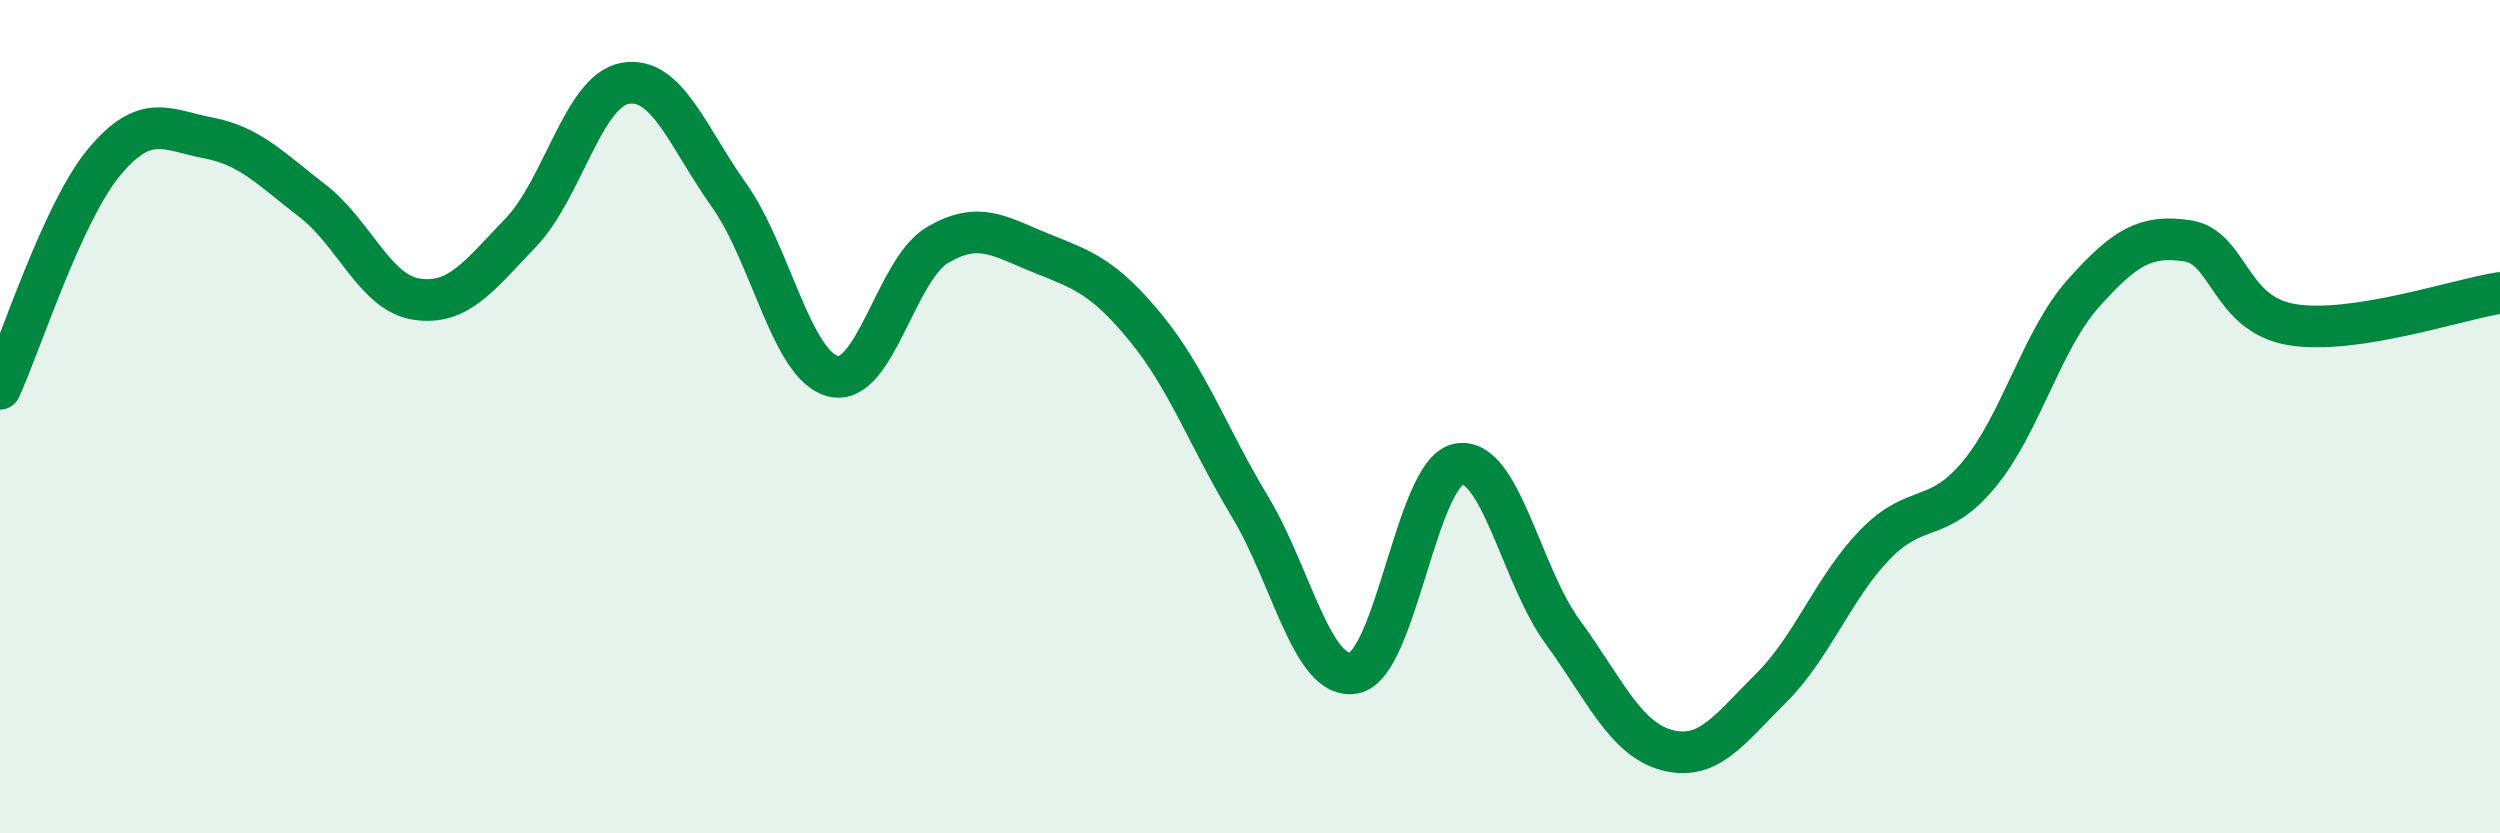
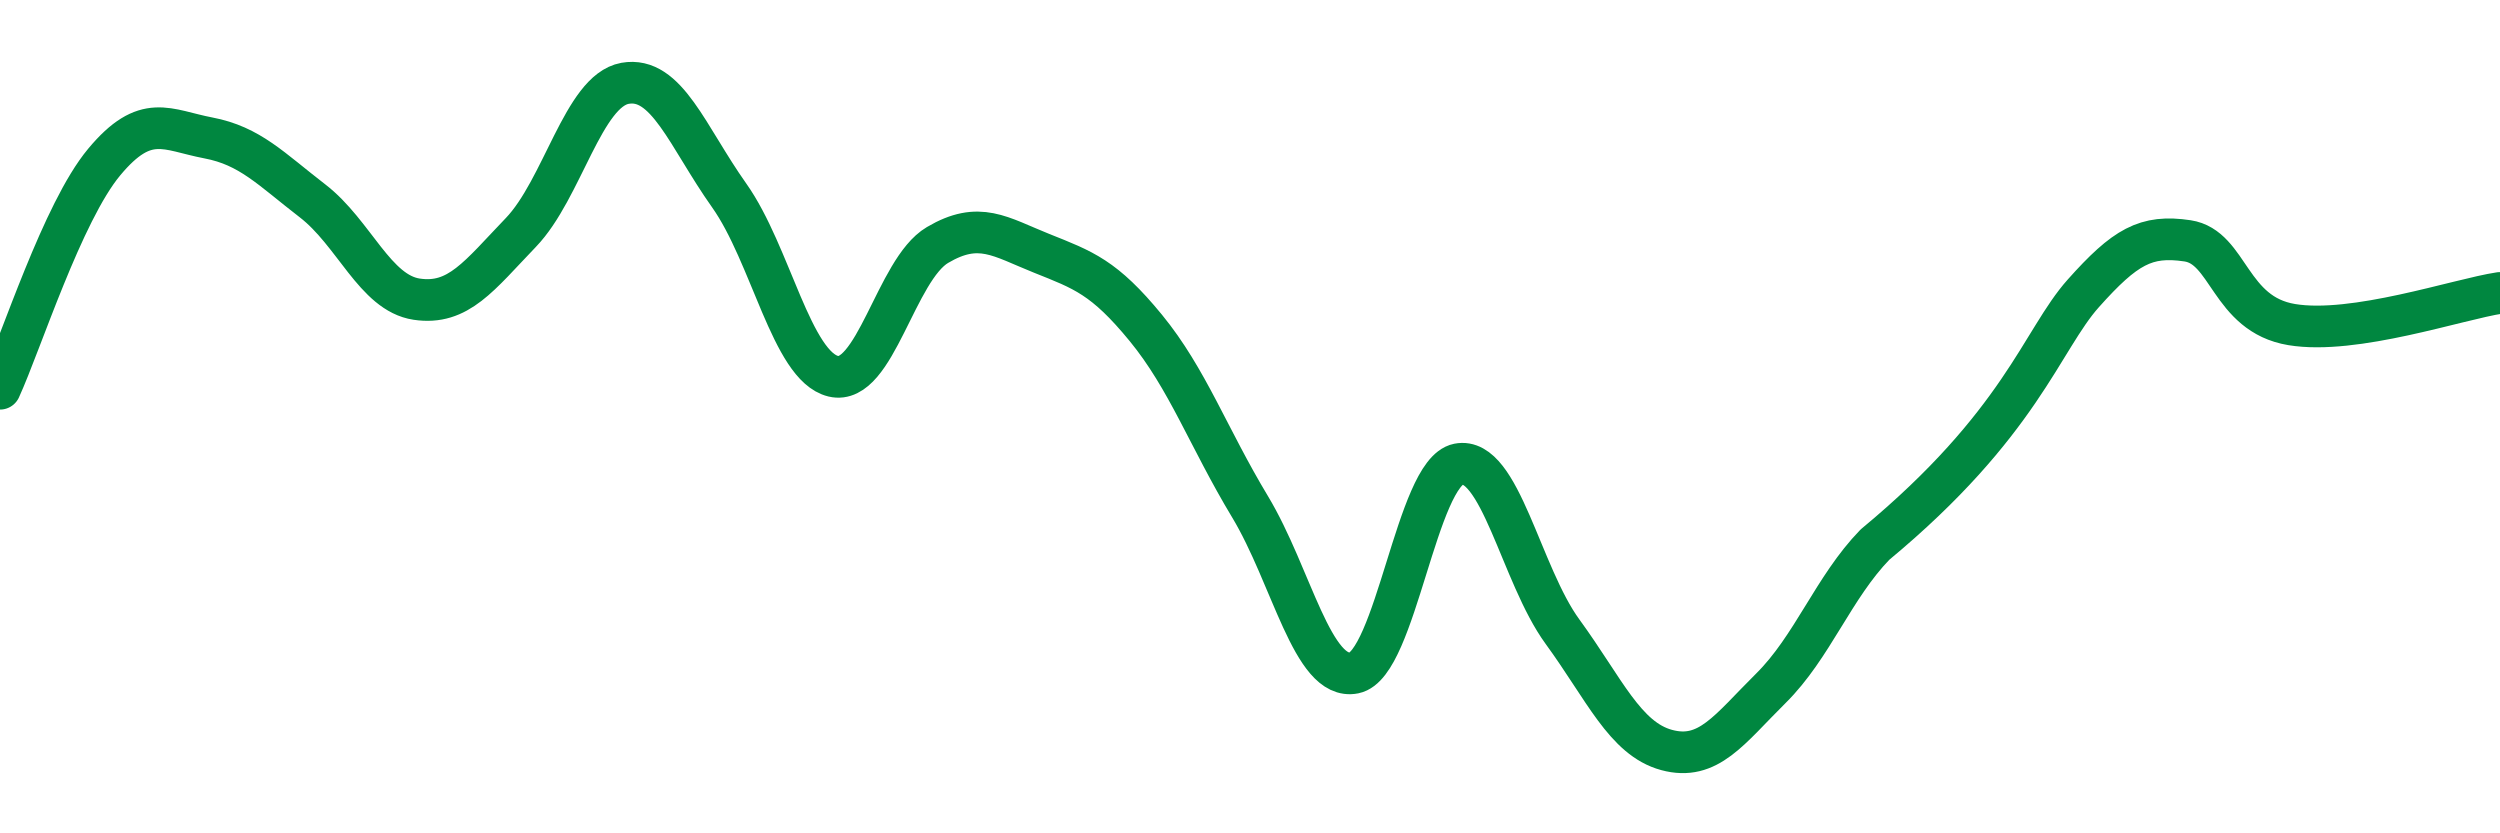
<svg xmlns="http://www.w3.org/2000/svg" width="60" height="20" viewBox="0 0 60 20">
-   <path d="M 0,9.33 C 0.5,8.24 1.5,5.09 2.5,3.89 C 3.5,2.69 4,3.12 5,3.31 C 6,3.5 6.5,4.05 7.5,4.82 C 8.5,5.59 9,7.03 10,7.18 C 11,7.33 11.5,6.62 12.5,5.58 C 13.5,4.54 14,2.18 15,2 C 16,1.82 16.5,3.28 17.5,4.69 C 18.5,6.1 19,8.79 20,9.03 C 21,9.27 21.5,6.47 22.5,5.88 C 23.5,5.29 24,5.68 25,6.08 C 26,6.48 26.5,6.65 27.5,7.87 C 28.5,9.09 29,10.5 30,12.16 C 31,13.82 31.5,16.35 32.5,16.15 C 33.5,15.95 34,11.34 35,11.14 C 36,10.94 36.5,13.79 37.5,15.16 C 38.5,16.53 39,17.73 40,18 C 41,18.27 41.5,17.51 42.5,16.52 C 43.5,15.53 44,14.1 45,13.07 C 46,12.04 46.5,12.59 47.5,11.38 C 48.5,10.17 49,8.16 50,7.04 C 51,5.92 51.5,5.63 52.5,5.78 C 53.5,5.93 53.5,7.54 55,7.79 C 56.5,8.04 59,7.18 60,7.03L60 20L0 20Z" fill="#008740" opacity="0.1" stroke-linecap="round" stroke-linejoin="round" />
-   <path d="M 0,9.33 C 0.5,8.24 1.5,5.09 2.5,3.89 C 3.5,2.69 4,3.12 5,3.31 C 6,3.5 6.5,4.05 7.5,4.82 C 8.5,5.59 9,7.03 10,7.18 C 11,7.33 11.5,6.62 12.5,5.58 C 13.5,4.54 14,2.18 15,2 C 16,1.82 16.5,3.28 17.5,4.69 C 18.5,6.1 19,8.79 20,9.03 C 21,9.27 21.5,6.47 22.5,5.88 C 23.5,5.29 24,5.68 25,6.08 C 26,6.48 26.5,6.65 27.5,7.87 C 28.5,9.09 29,10.5 30,12.16 C 31,13.82 31.5,16.35 32.5,16.15 C 33.5,15.95 34,11.34 35,11.14 C 36,10.94 36.5,13.79 37.5,15.16 C 38.5,16.53 39,17.73 40,18 C 41,18.27 41.5,17.51 42.5,16.52 C 43.5,15.53 44,14.1 45,13.07 C 46,12.04 46.5,12.59 47.5,11.38 C 48.5,10.17 49,8.16 50,7.04 C 51,5.92 51.5,5.63 52.5,5.78 C 53.5,5.93 53.5,7.54 55,7.79 C 56.5,8.04 59,7.18 60,7.03" stroke="#008740" stroke-width="1" fill="none" stroke-linecap="round" stroke-linejoin="round" />
+   <path d="M 0,9.33 C 0.5,8.24 1.5,5.09 2.5,3.89 C 3.5,2.69 4,3.12 5,3.31 C 6,3.5 6.5,4.05 7.5,4.82 C 8.5,5.59 9,7.03 10,7.18 C 11,7.33 11.5,6.62 12.5,5.58 C 13.5,4.54 14,2.18 15,2 C 16,1.82 16.5,3.28 17.5,4.69 C 18.5,6.1 19,8.79 20,9.03 C 21,9.27 21.5,6.47 22.5,5.88 C 23.5,5.29 24,5.68 25,6.08 C 26,6.48 26.5,6.65 27.5,7.87 C 28.5,9.09 29,10.5 30,12.16 C 31,13.82 31.5,16.35 32.5,16.15 C 33.5,15.95 34,11.34 35,11.14 C 36,10.94 36.5,13.79 37.5,15.16 C 38.5,16.53 39,17.73 40,18 C 41,18.27 41.5,17.51 42.5,16.52 C 43.5,15.53 44,14.1 45,13.07 C 48.5,10.17 49,8.16 50,7.04 C 51,5.92 51.5,5.63 52.5,5.78 C 53.5,5.93 53.5,7.54 55,7.79 C 56.5,8.04 59,7.18 60,7.03" stroke="#008740" stroke-width="1" fill="none" stroke-linecap="round" stroke-linejoin="round" />
</svg>